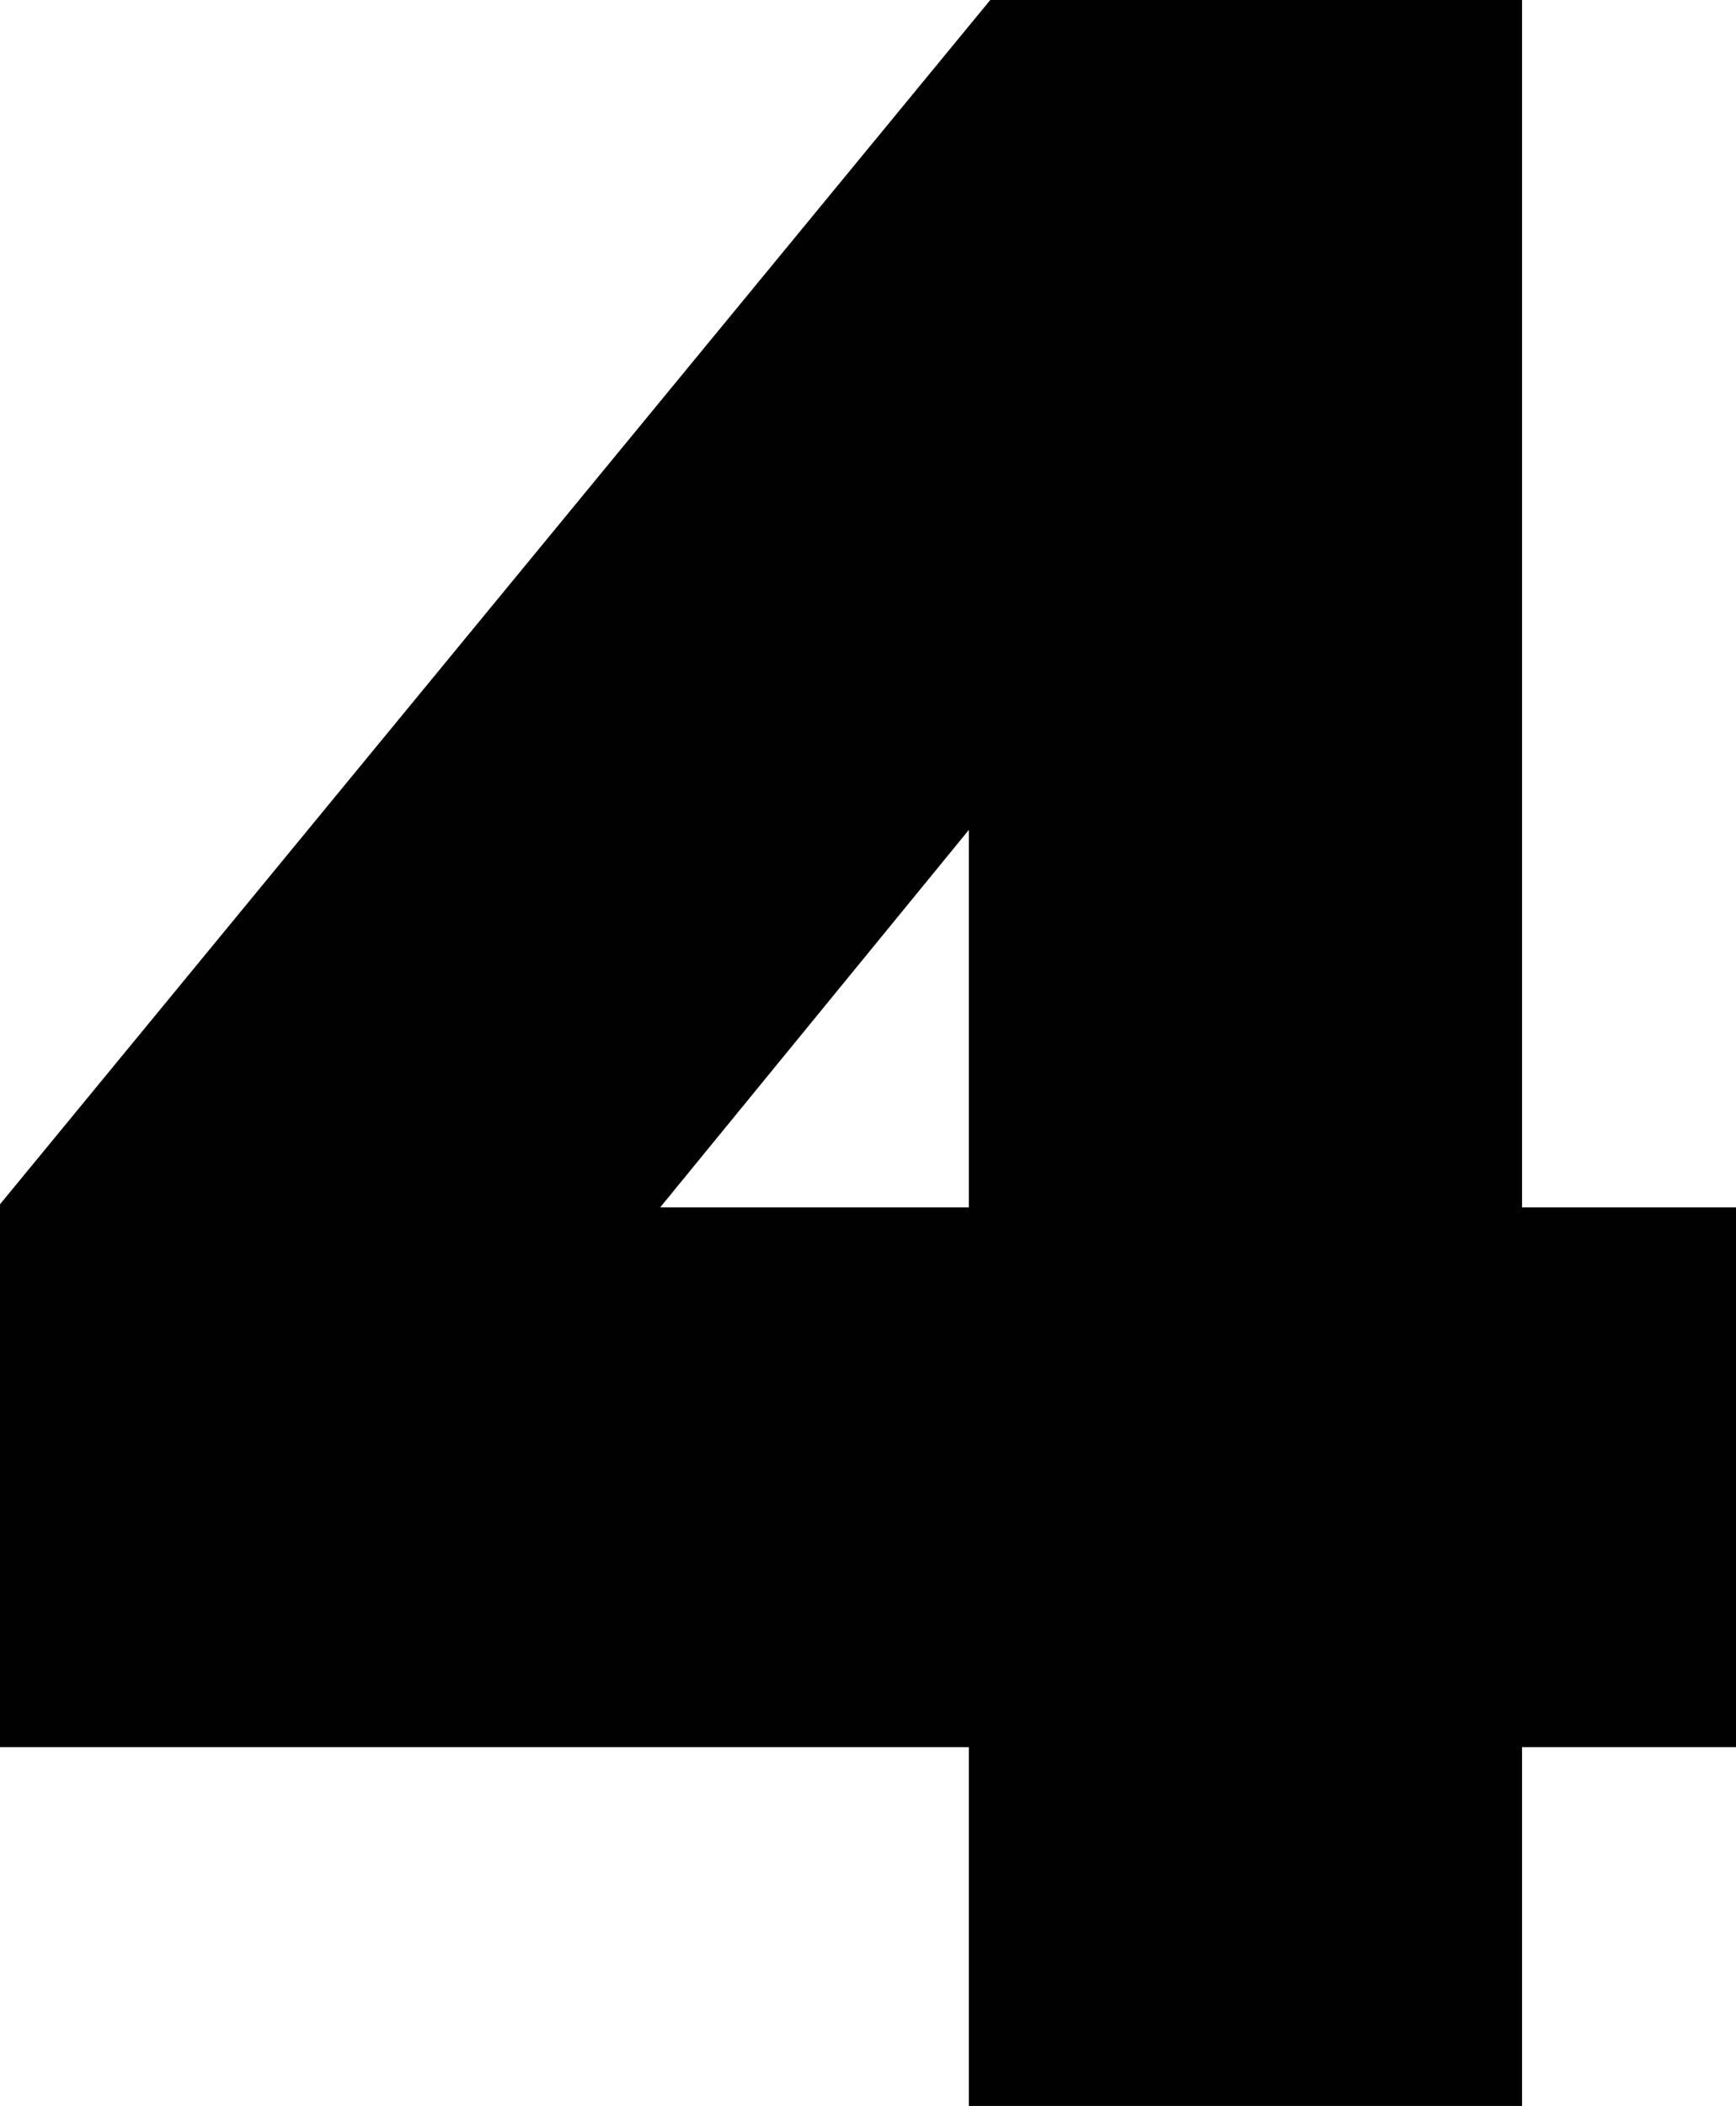
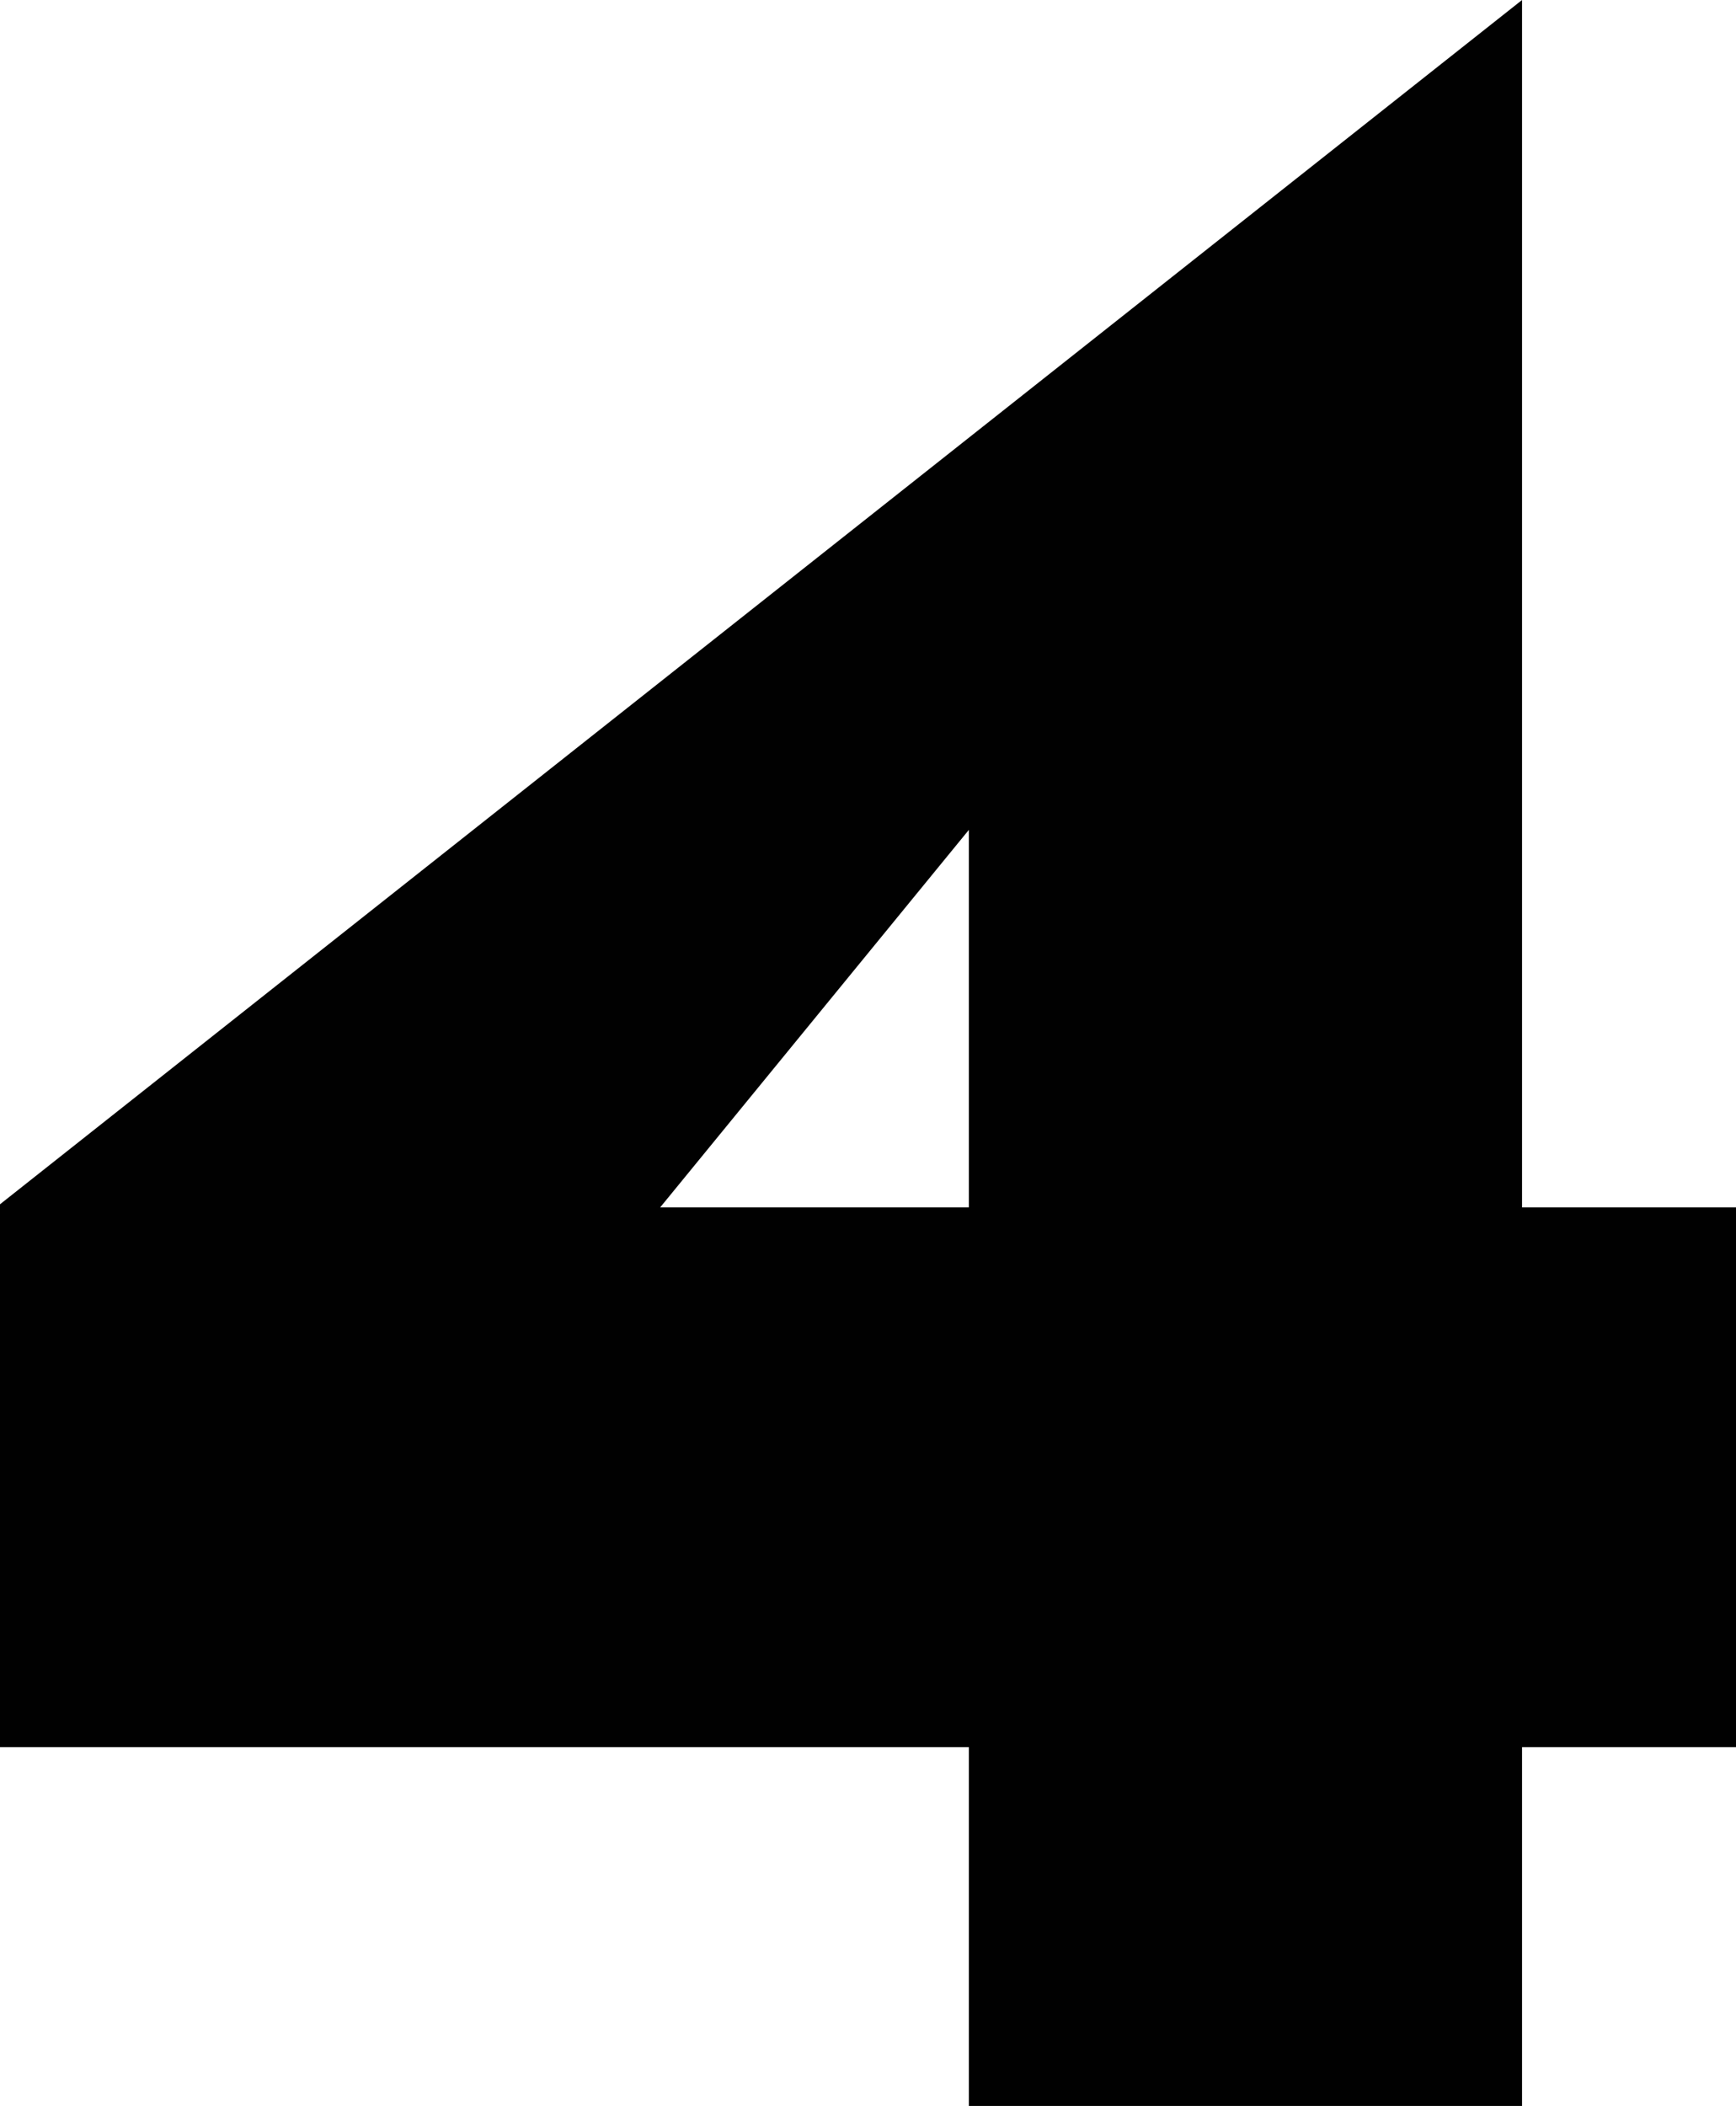
<svg xmlns="http://www.w3.org/2000/svg" width="94" height="114" viewBox="0 0 94 114" fill="none">
-   <path d="M52.461 114H82.415V94.578H94V65.36H82.415V0H53.62L0 65.191V94.578H52.461V114ZM52.461 44.924V65.36H35.746L52.461 44.924Z" fill="#010101" />
+   <path d="M52.461 114H82.415V94.578H94V65.36H82.415V0L0 65.191V94.578H52.461V114ZM52.461 44.924V65.36H35.746L52.461 44.924Z" fill="#010101" />
</svg>